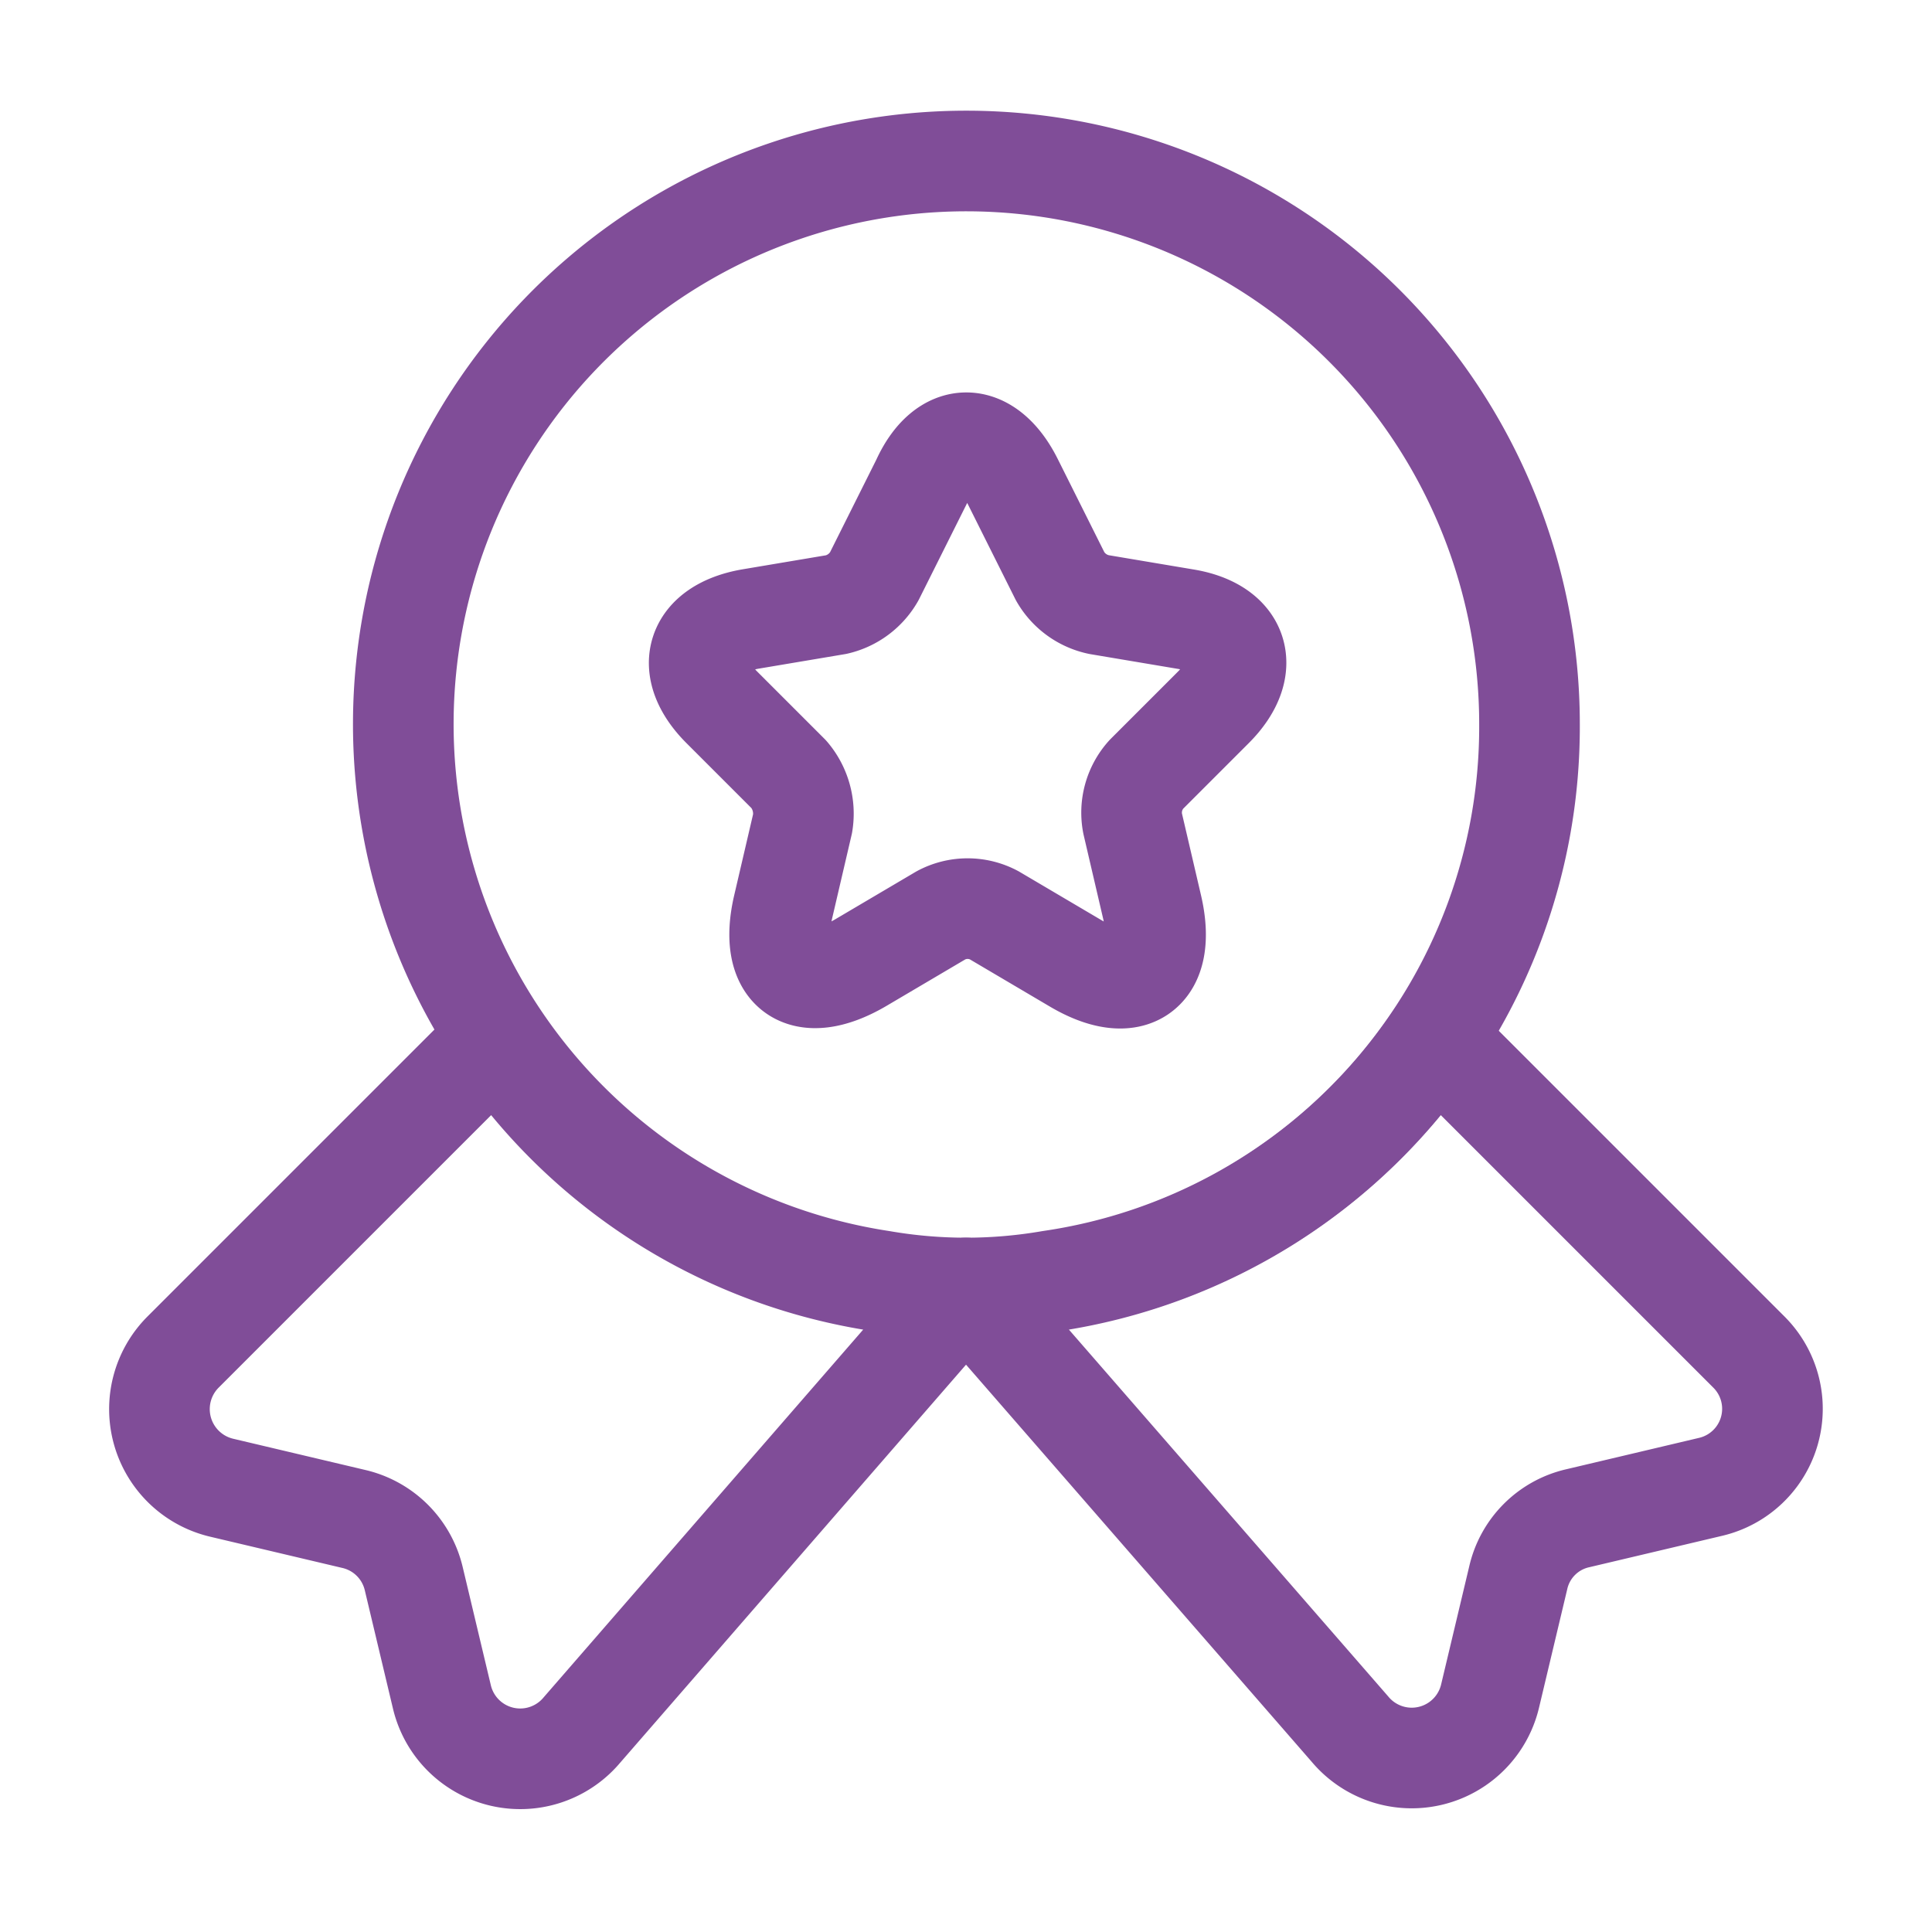
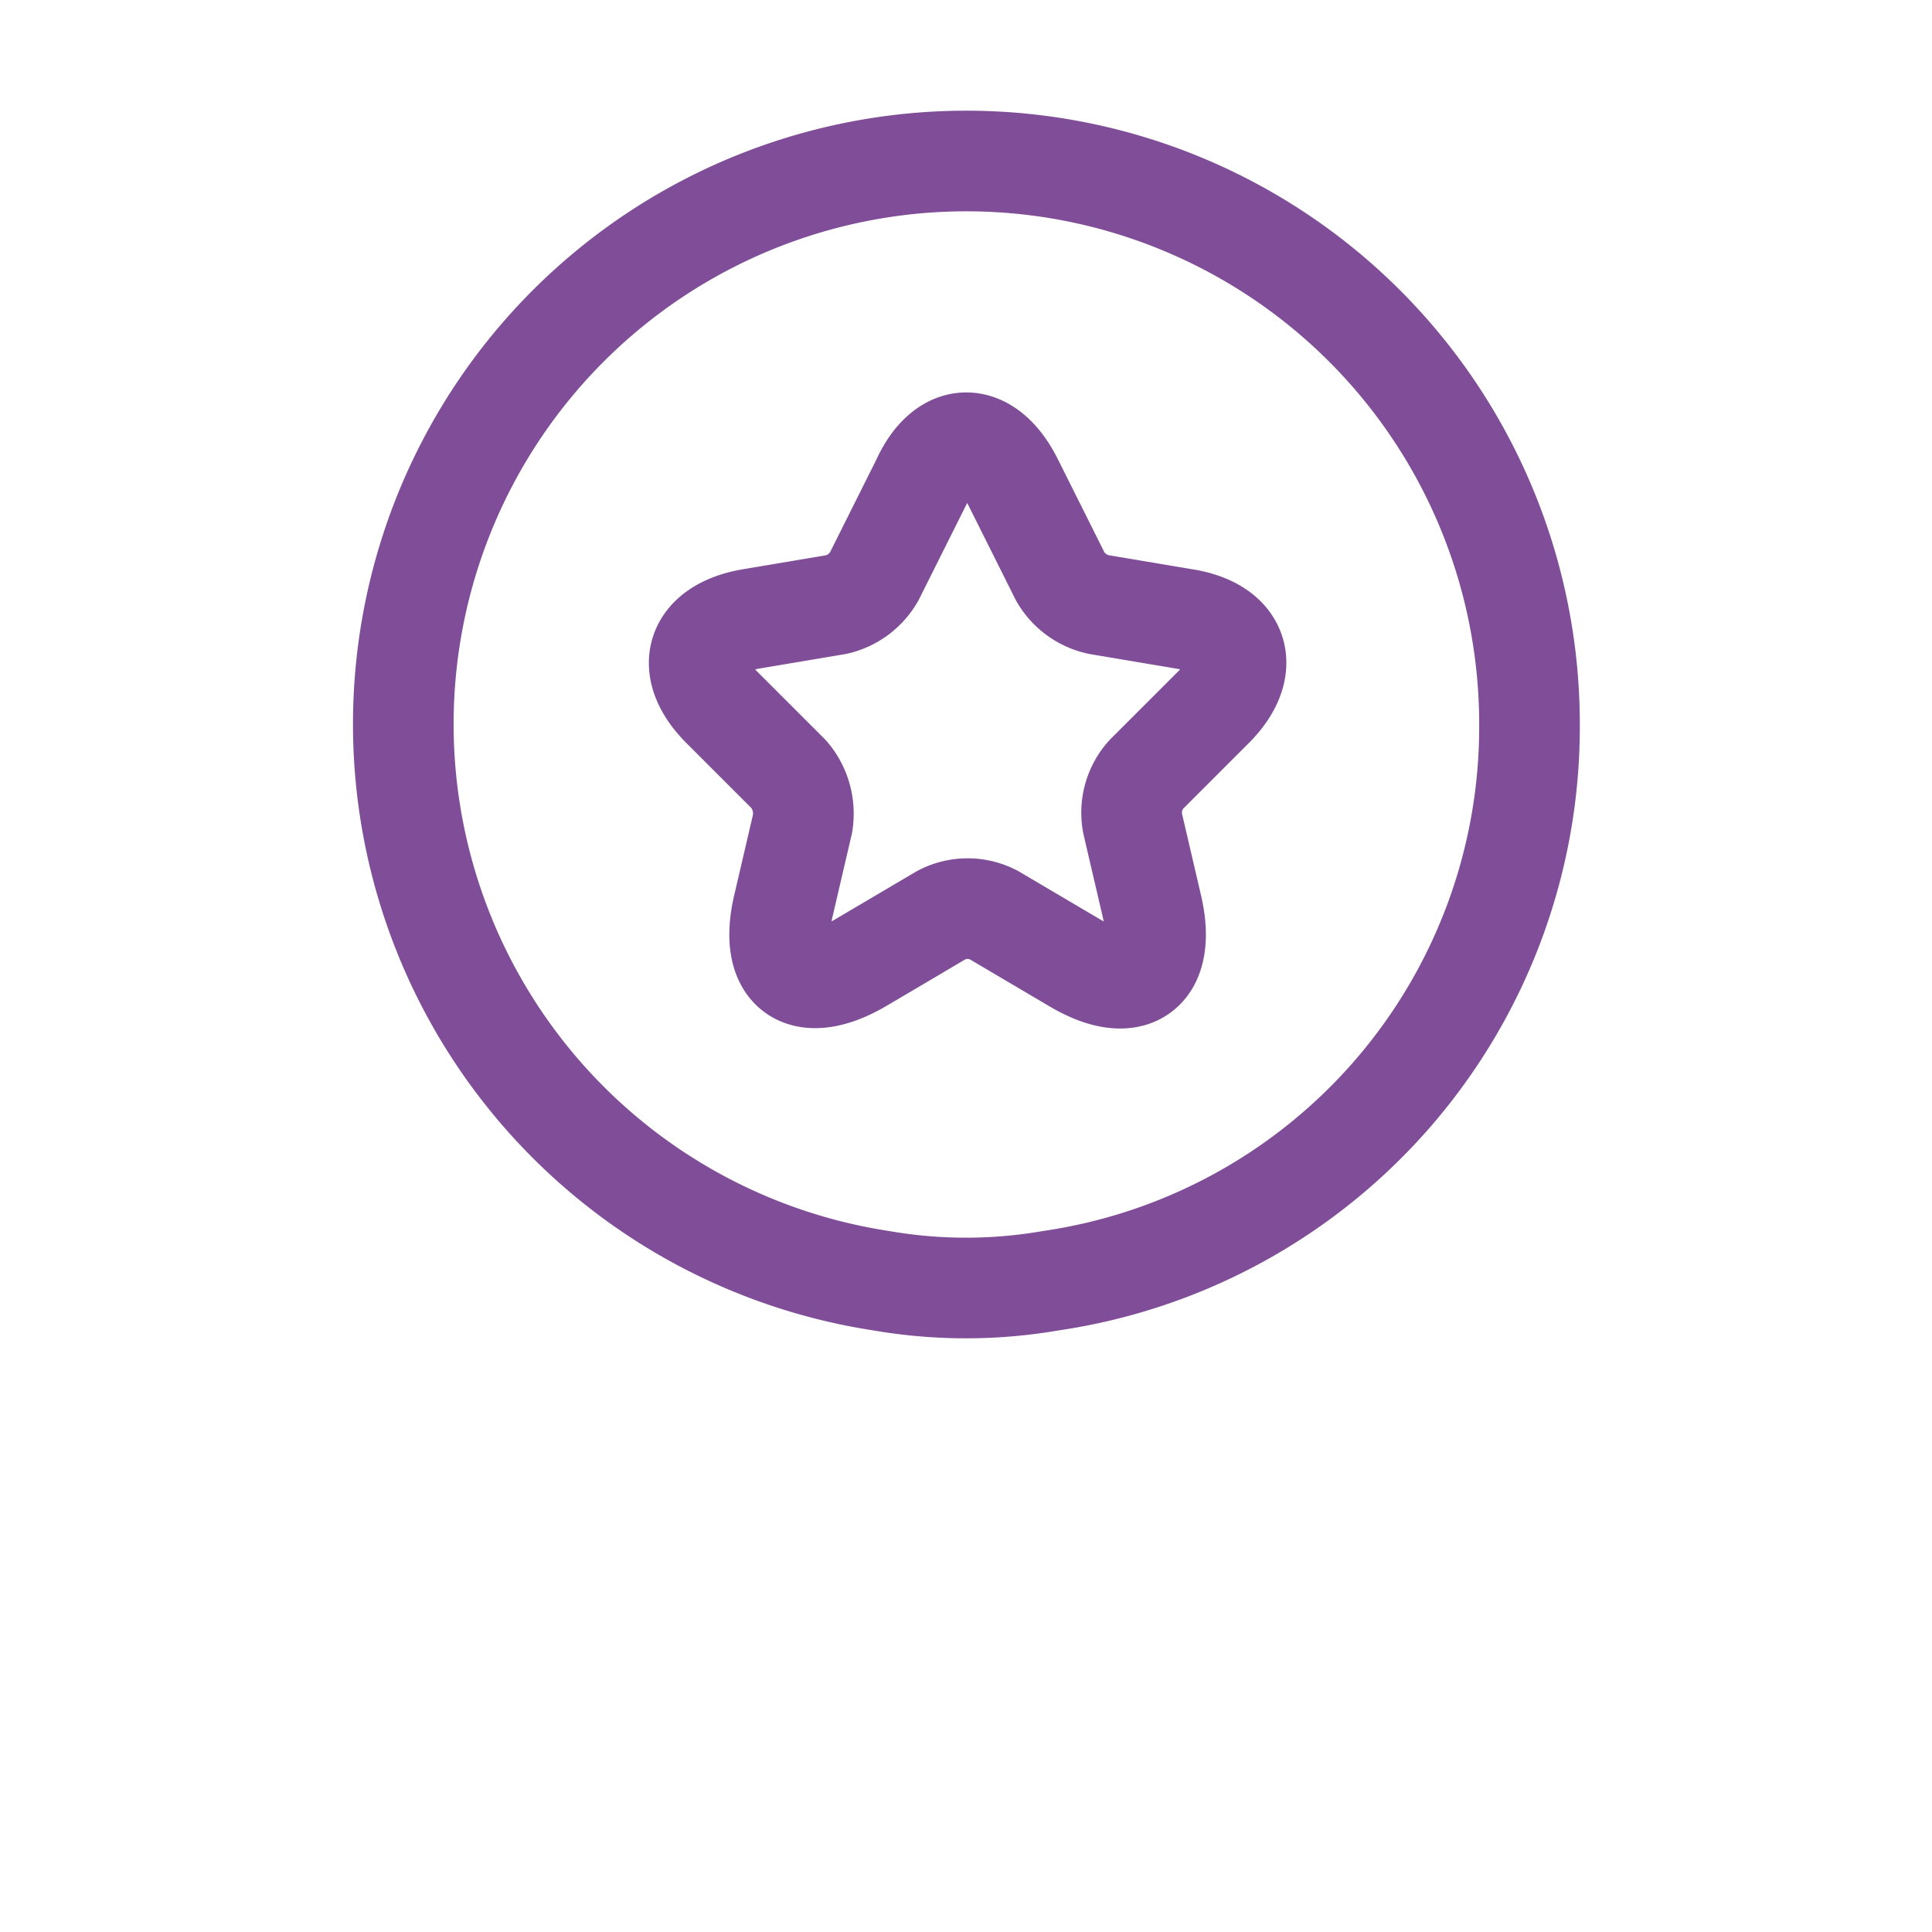
<svg xmlns="http://www.w3.org/2000/svg" id="medal-star" width="48" height="48" viewBox="0 0 48 48">
  <g id="medal-star-2" data-name="medal-star">
    <path id="Vector" d="M28,14A13.906,13.906,0,0,1,16.1,27.82a12.34,12.34,0,0,1-4.2,0A13.99,13.99,0,1,1,28,14Z" transform="translate(10 4)" fill="none" stroke="#804d98" stroke-linecap="round" stroke-linejoin="round" stroke-width="2.5" />
-     <path id="Vector-2" data-name="Vector" d="M38.541,11.14l-3.3.78a1.963,1.963,0,0,0-1.48,1.48l-.7,2.94a2,2,0,0,1-3.48.82L20.041,6.2,10.5,17.18a2,2,0,0,1-3.48-.82l-.7-2.94a1.992,1.992,0,0,0-1.48-1.48l-3.3-.78A2.006,2.006,0,0,1,.581,7.8L8.381,0a13.971,13.971,0,0,0,9.56,6.04,12.063,12.063,0,0,0,2.1.18,12.063,12.063,0,0,0,2.1-.18A13.971,13.971,0,0,0,31.7,0l7.8,7.8A1.991,1.991,0,0,1,38.541,11.14Z" transform="translate(3.959 25.8)" fill="none" stroke="#804d98" stroke-linecap="round" stroke-linejoin="round" stroke-width="2.5" />
    <path id="Vector-3" data-name="Vector" d="M7.789.96l1.18,2.36a1.449,1.449,0,0,0,.96.7l2.14.36c1.36.22,1.68,1.22.7,2.2l-1.66,1.66a1.417,1.417,0,0,0-.34,1.22l.48,2.06c.38,1.62-.48,2.26-1.92,1.4l-2-1.18a1.4,1.4,0,0,0-1.32,0l-2,1.18c-1.44.84-2.3.22-1.92-1.4l.48-2.06a1.5,1.5,0,0,0-.34-1.22L.569,6.58c-.98-.98-.66-1.96.7-2.2l2.14-.36a1.457,1.457,0,0,0,.94-.7L5.529.96C6.109-.32,7.149-.32,7.789.96Z" transform="translate(17.371 11)" fill="none" stroke="#804d98" stroke-linecap="round" stroke-linejoin="round" stroke-width="2.5" />
-     <path id="Vector-4" data-name="Vector" d="M0,0H48V48H0Z" fill="none" opacity="0" />
  </g>
</svg>